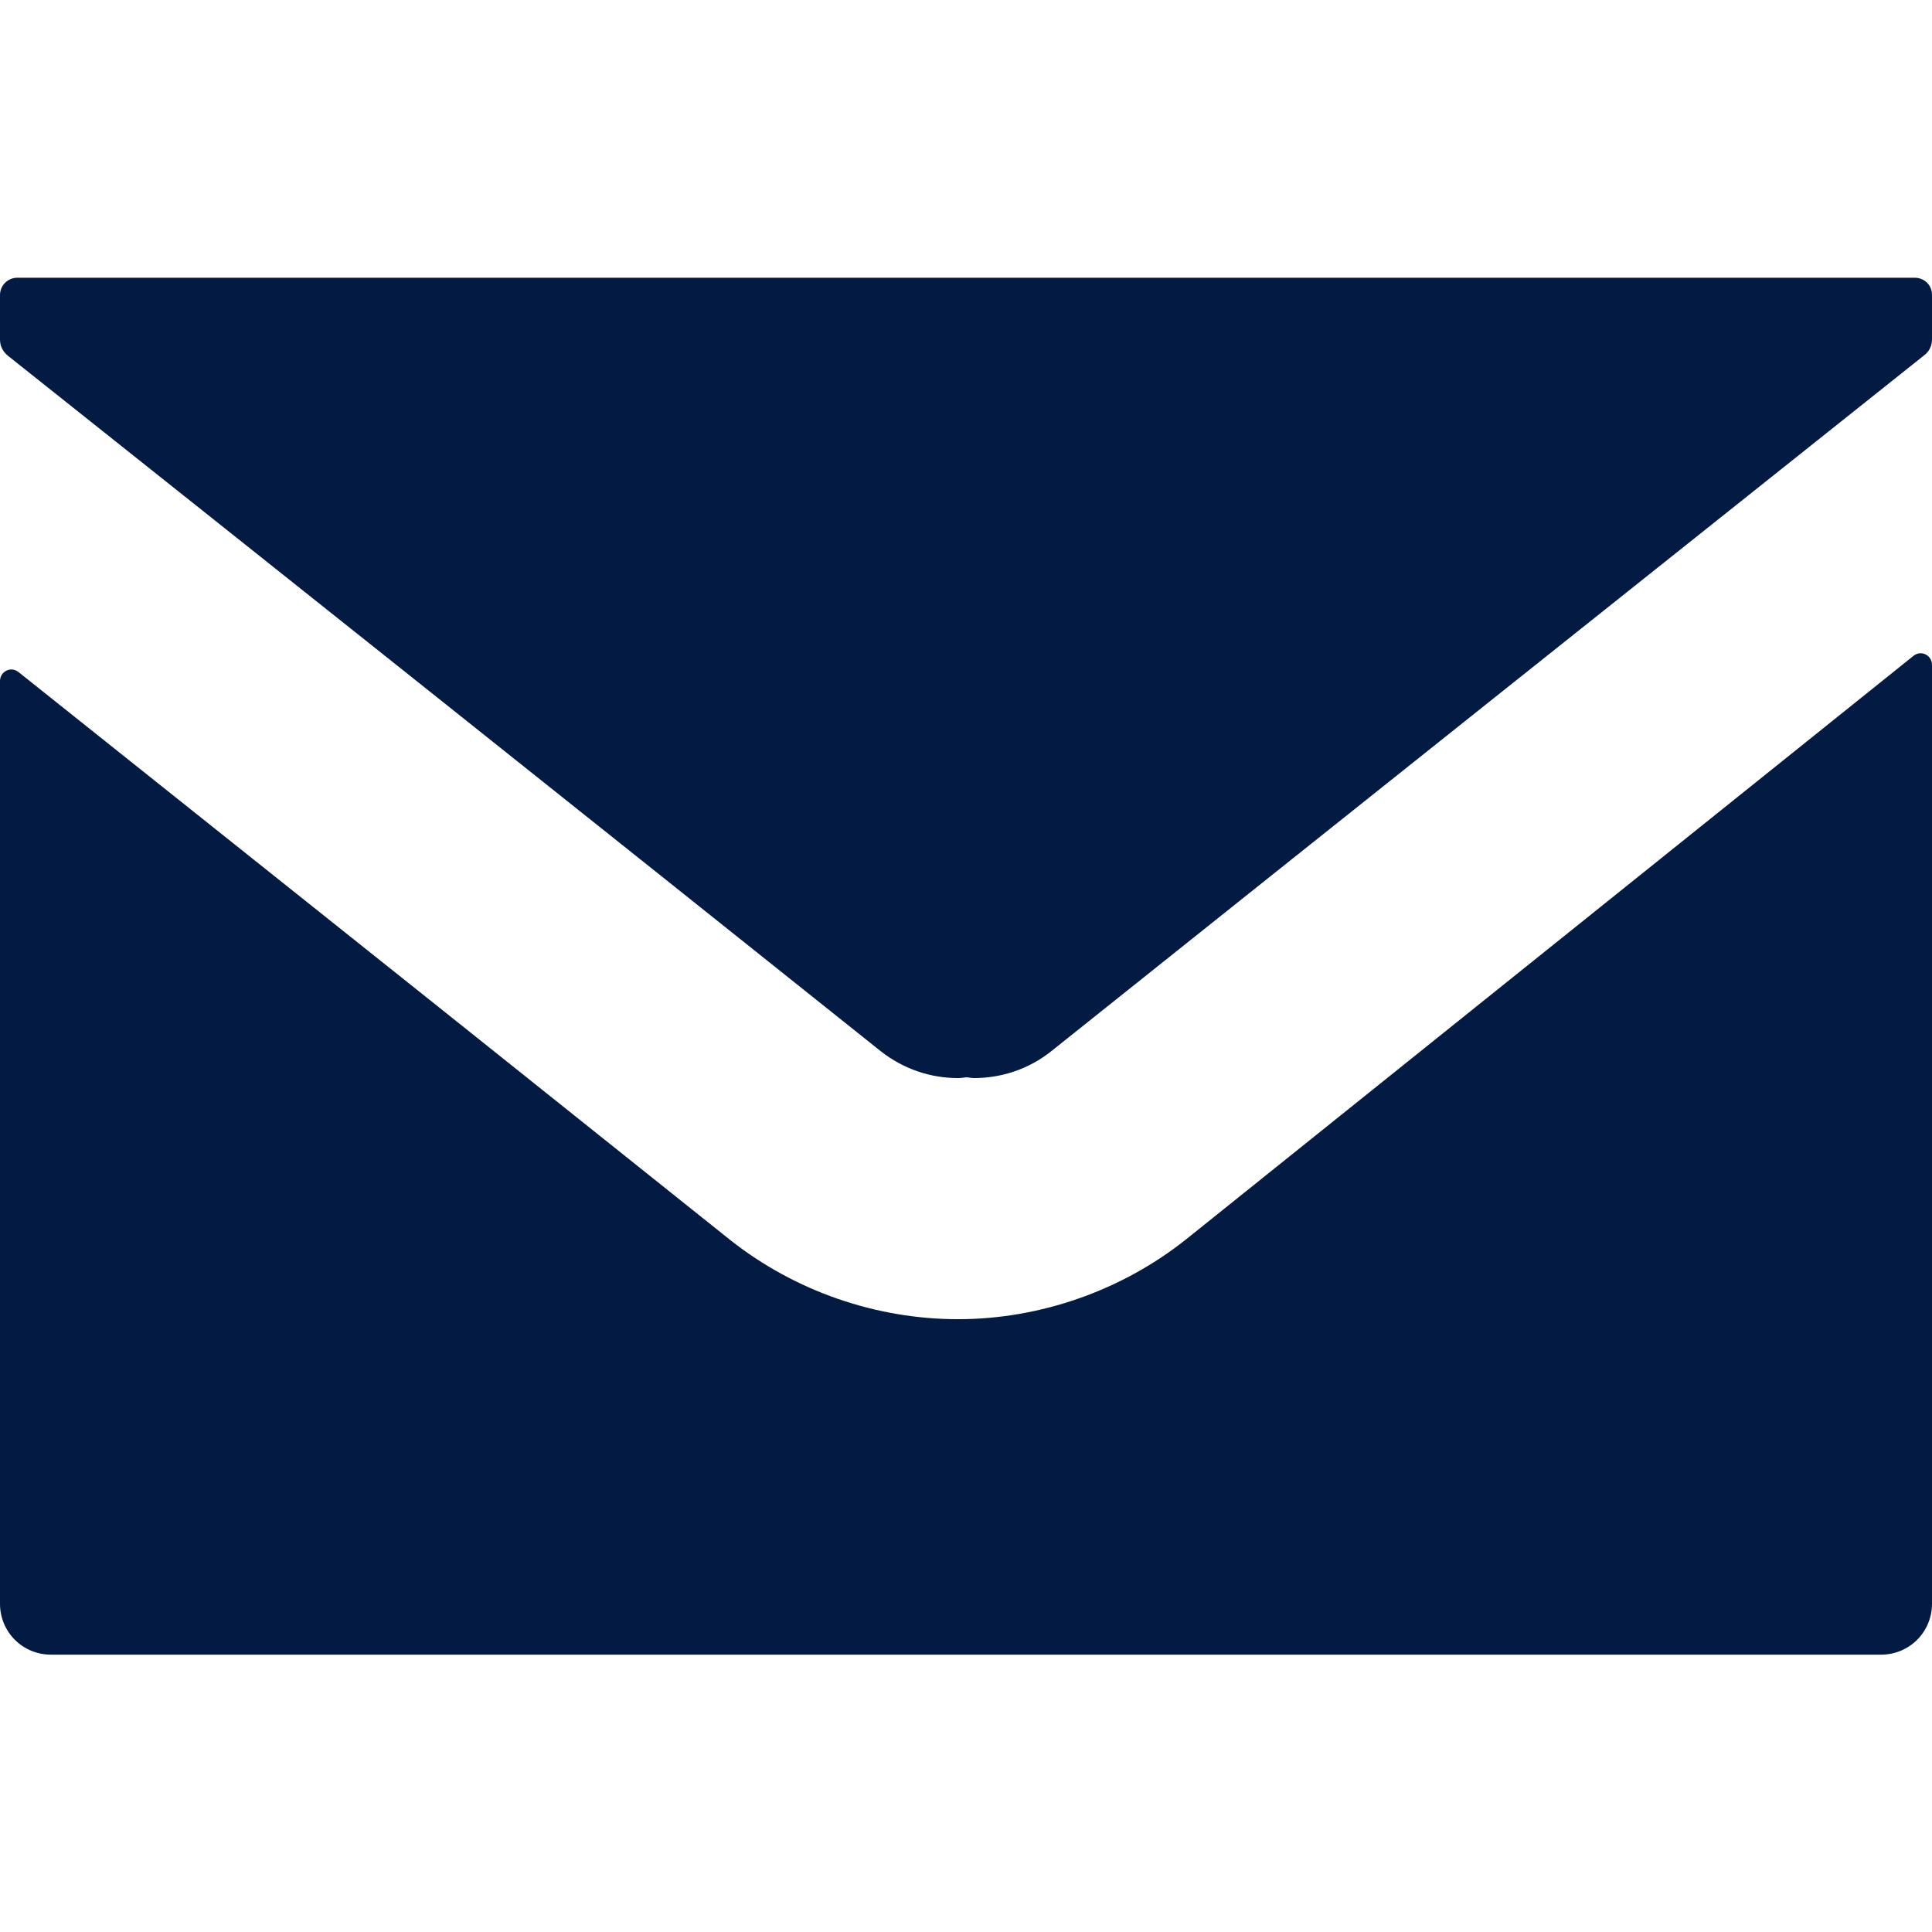
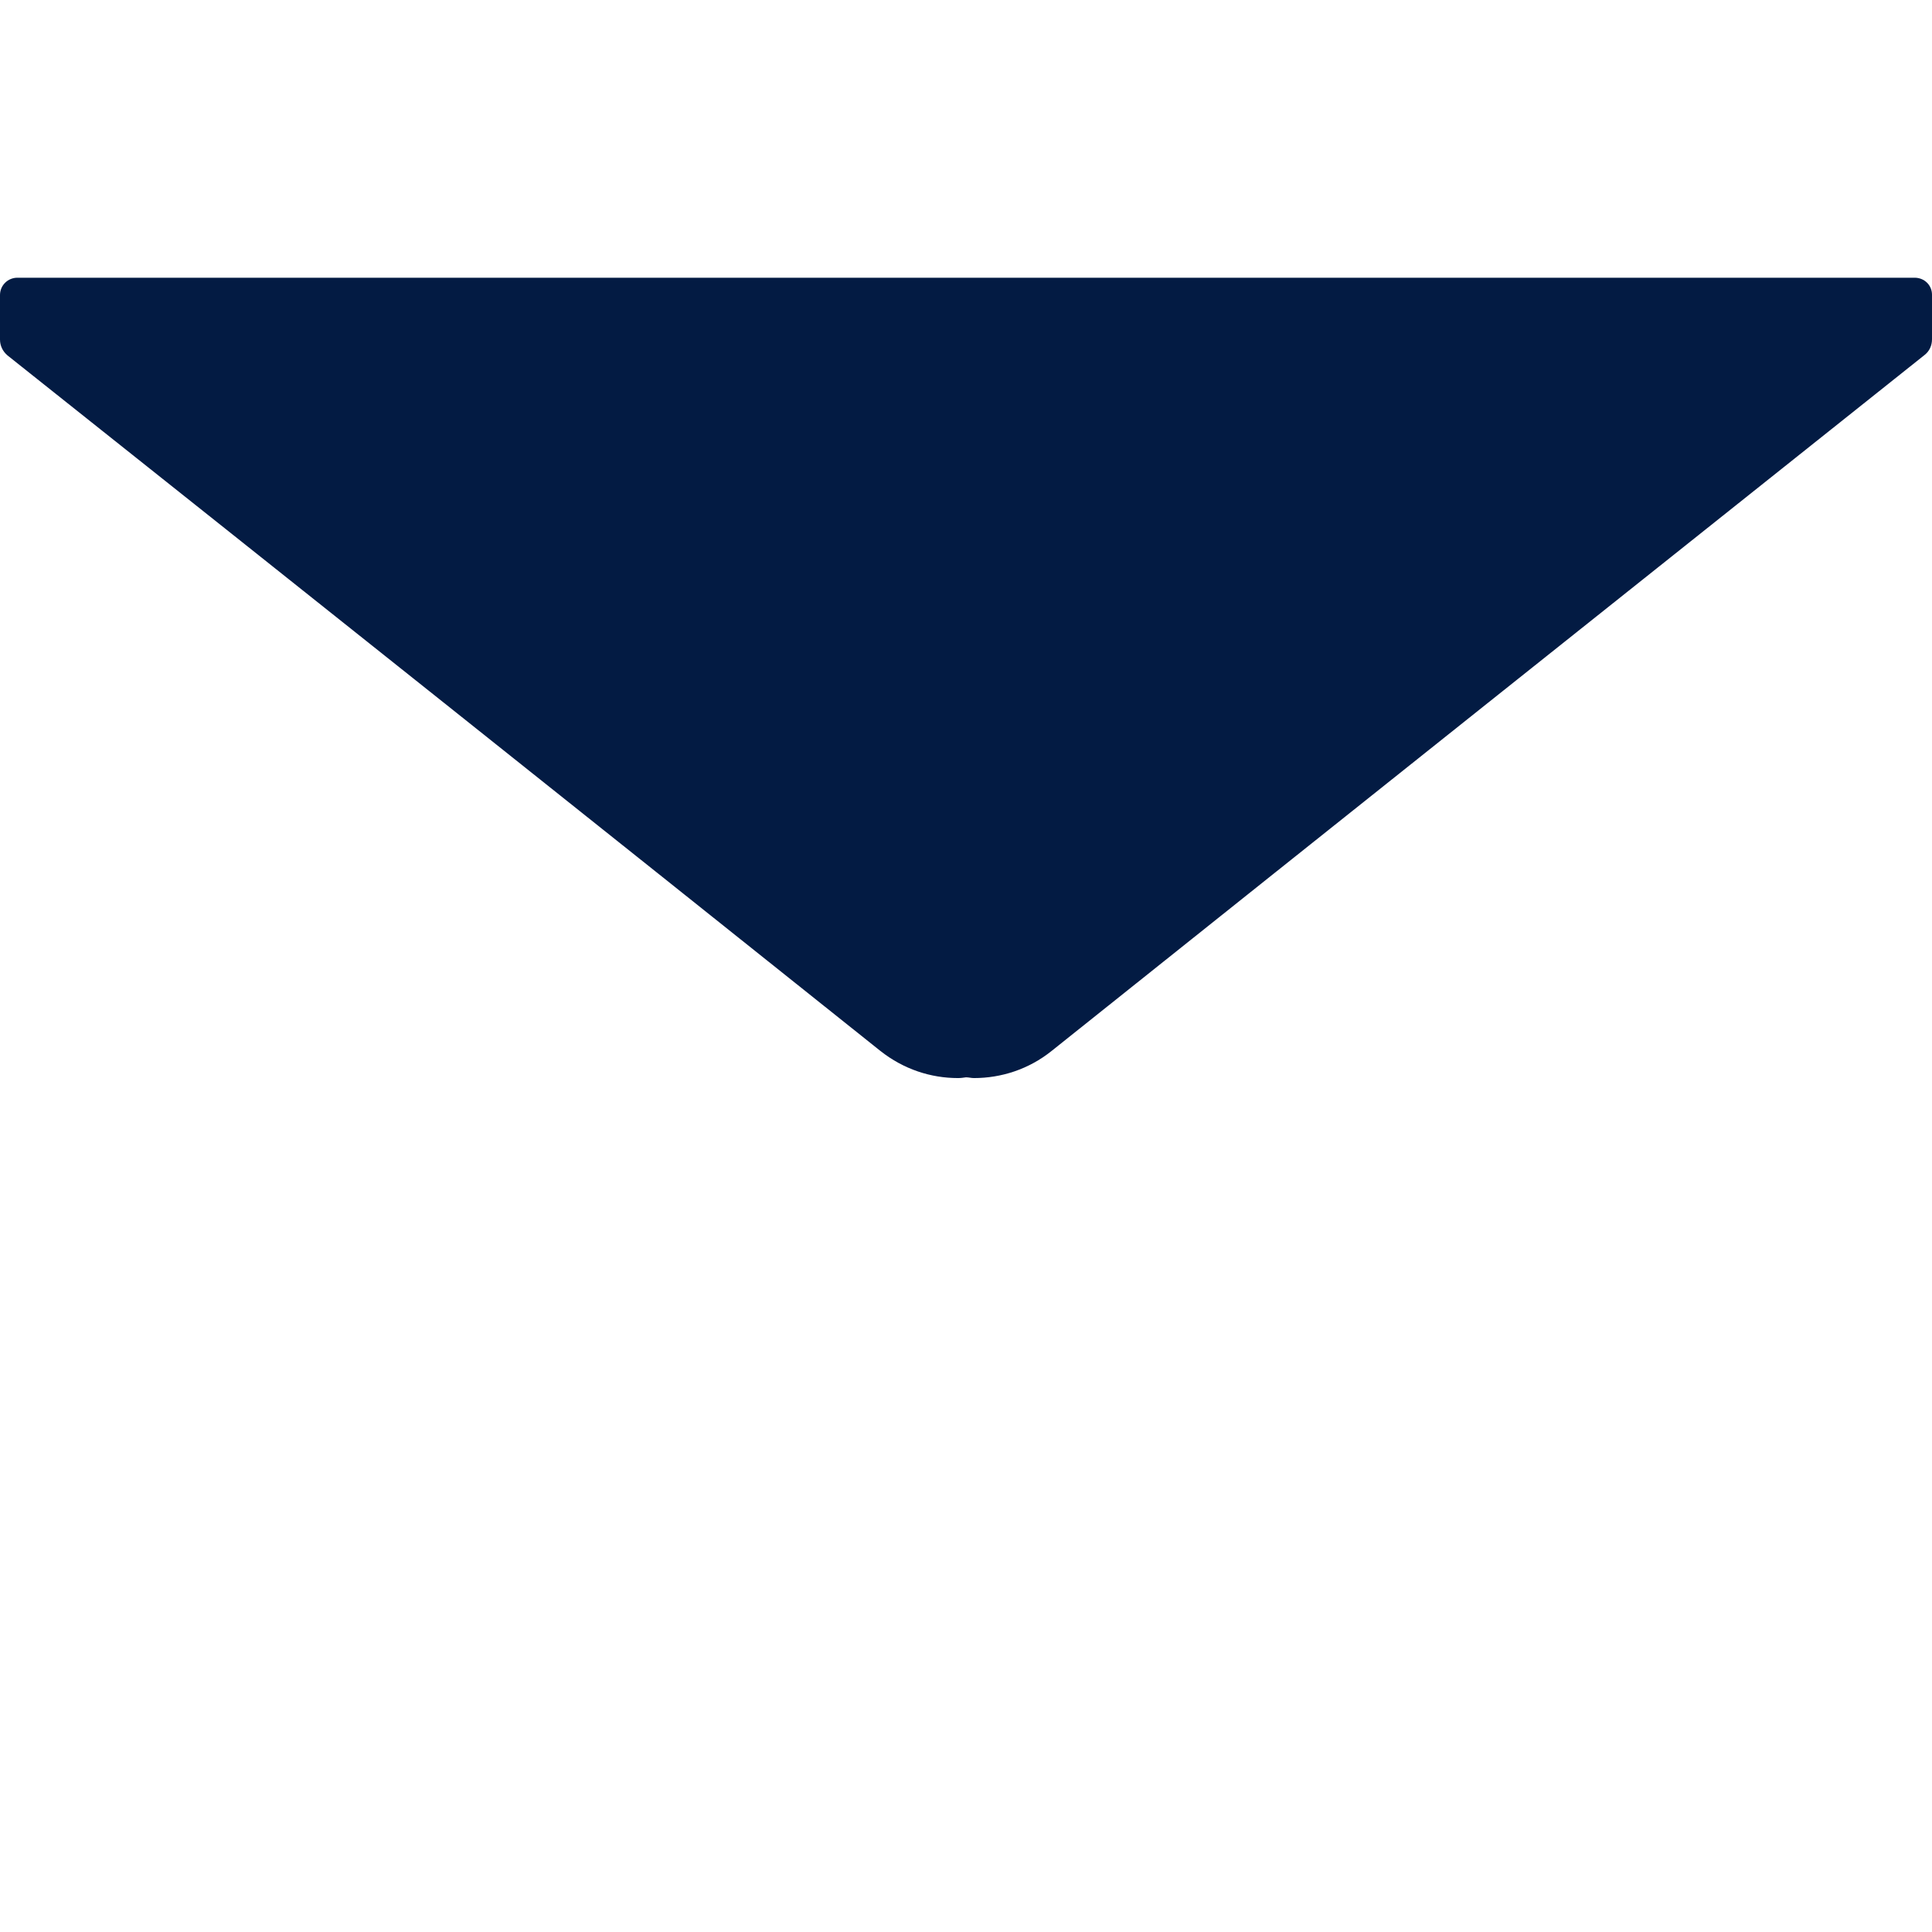
<svg xmlns="http://www.w3.org/2000/svg" version="1.1" id="_x31_0" x="0px" y="0px" viewBox="0 0 512 512" style="enable-background:new 0 0 512 512;" xml:space="preserve">
  <style type="text/css">
	.st0{fill:#031B43;}
</style>
  <g>
    <path class="st0" d="M507.4,73.6H4.6c-2.5,0-4.6,2-4.6,4.6v11.8c0,1.6,0.7,3.1,2,4.2C79.2,155.6,156.3,217,233.3,278.5   c6.2,4.9,13.4,7.2,20.6,7.2c0.7,0,1.4-0.1,2.1-0.2c0.7,0,1.4,0.2,2.1,0.2c7.2,0,14.5-2.3,20.6-7.2C355.7,217,432.8,155.6,510,94.1   c1.3-1,2-2.5,2-4.2V78.1C512,75.6,510,73.6,507.4,73.6z" />
-     <path class="st0" d="M507.1,173.8L314.5,328.3c-17,13.6-38.7,21.3-60.6,21.3c-21.7,0-43.2-7.4-60.4-21l-76.1-60.8L4.9,178.1   c-2-1.6-4.9-0.2-4.9,2.4v244.5c0,7.5,6,13.5,13.5,13.5h485c7.5,0,13.5-6,13.5-13.5V176.2C512,173.6,509.1,172.2,507.1,173.8z" />
  </g>
</svg>